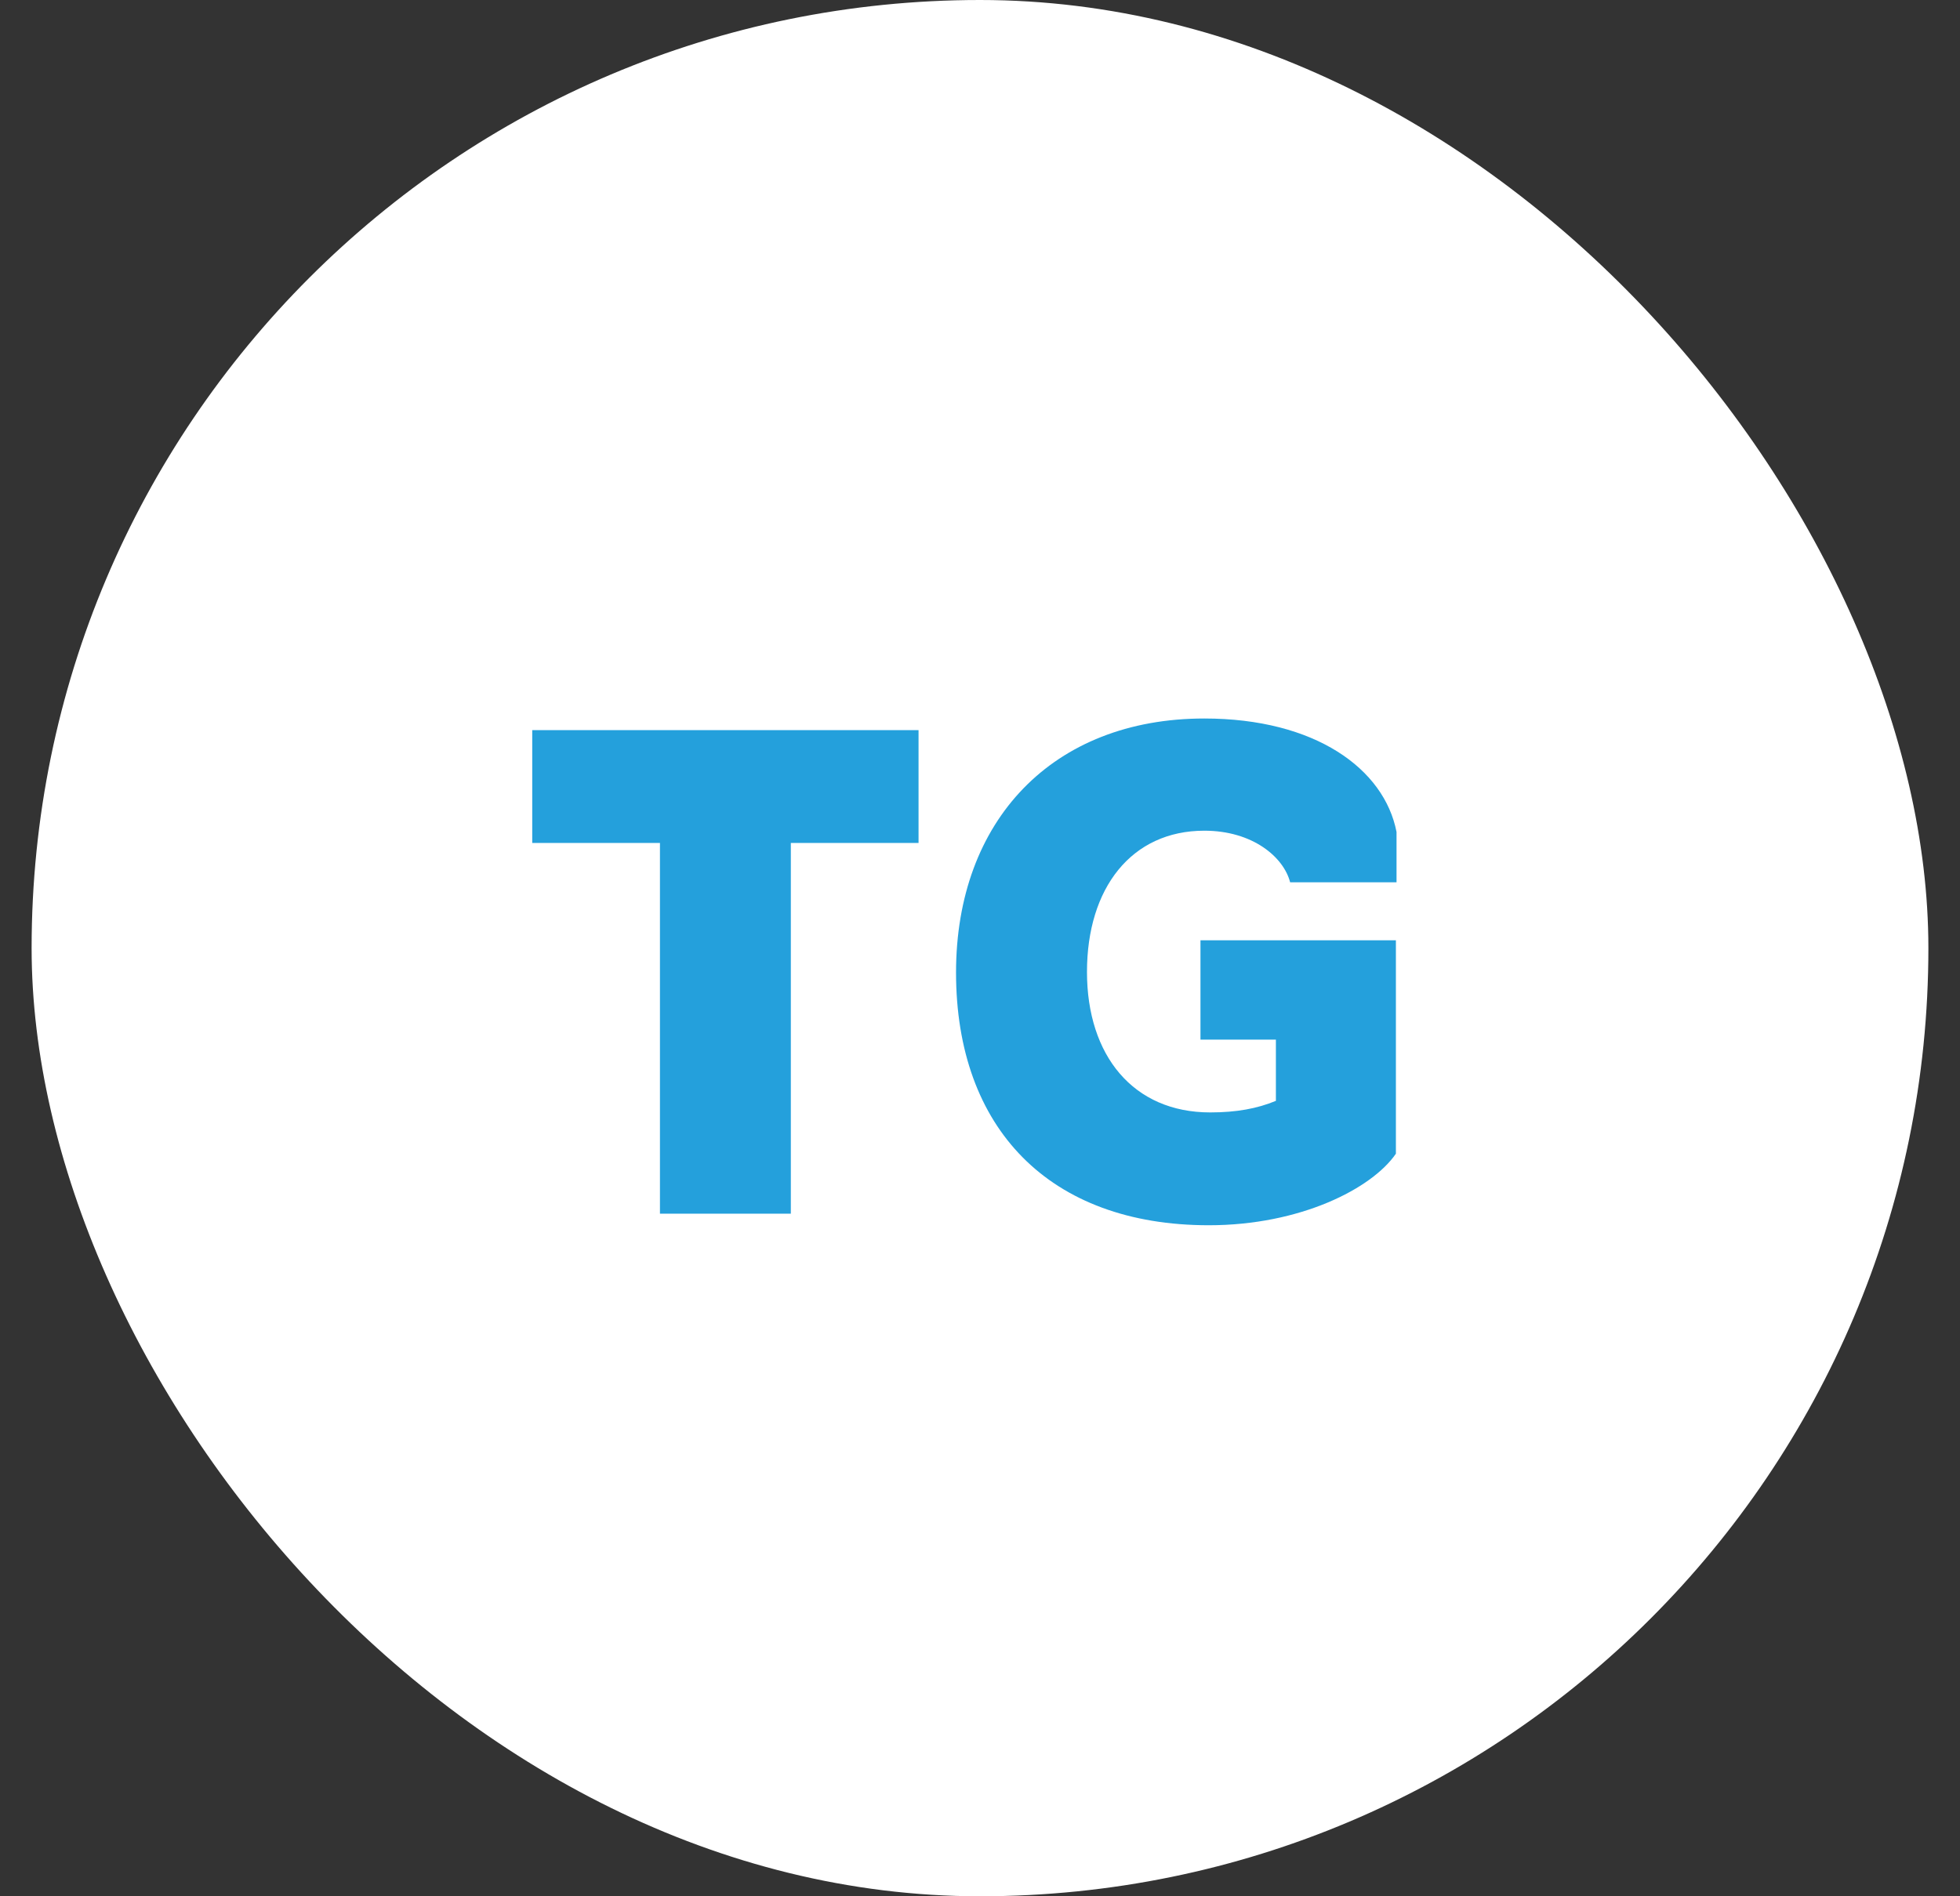
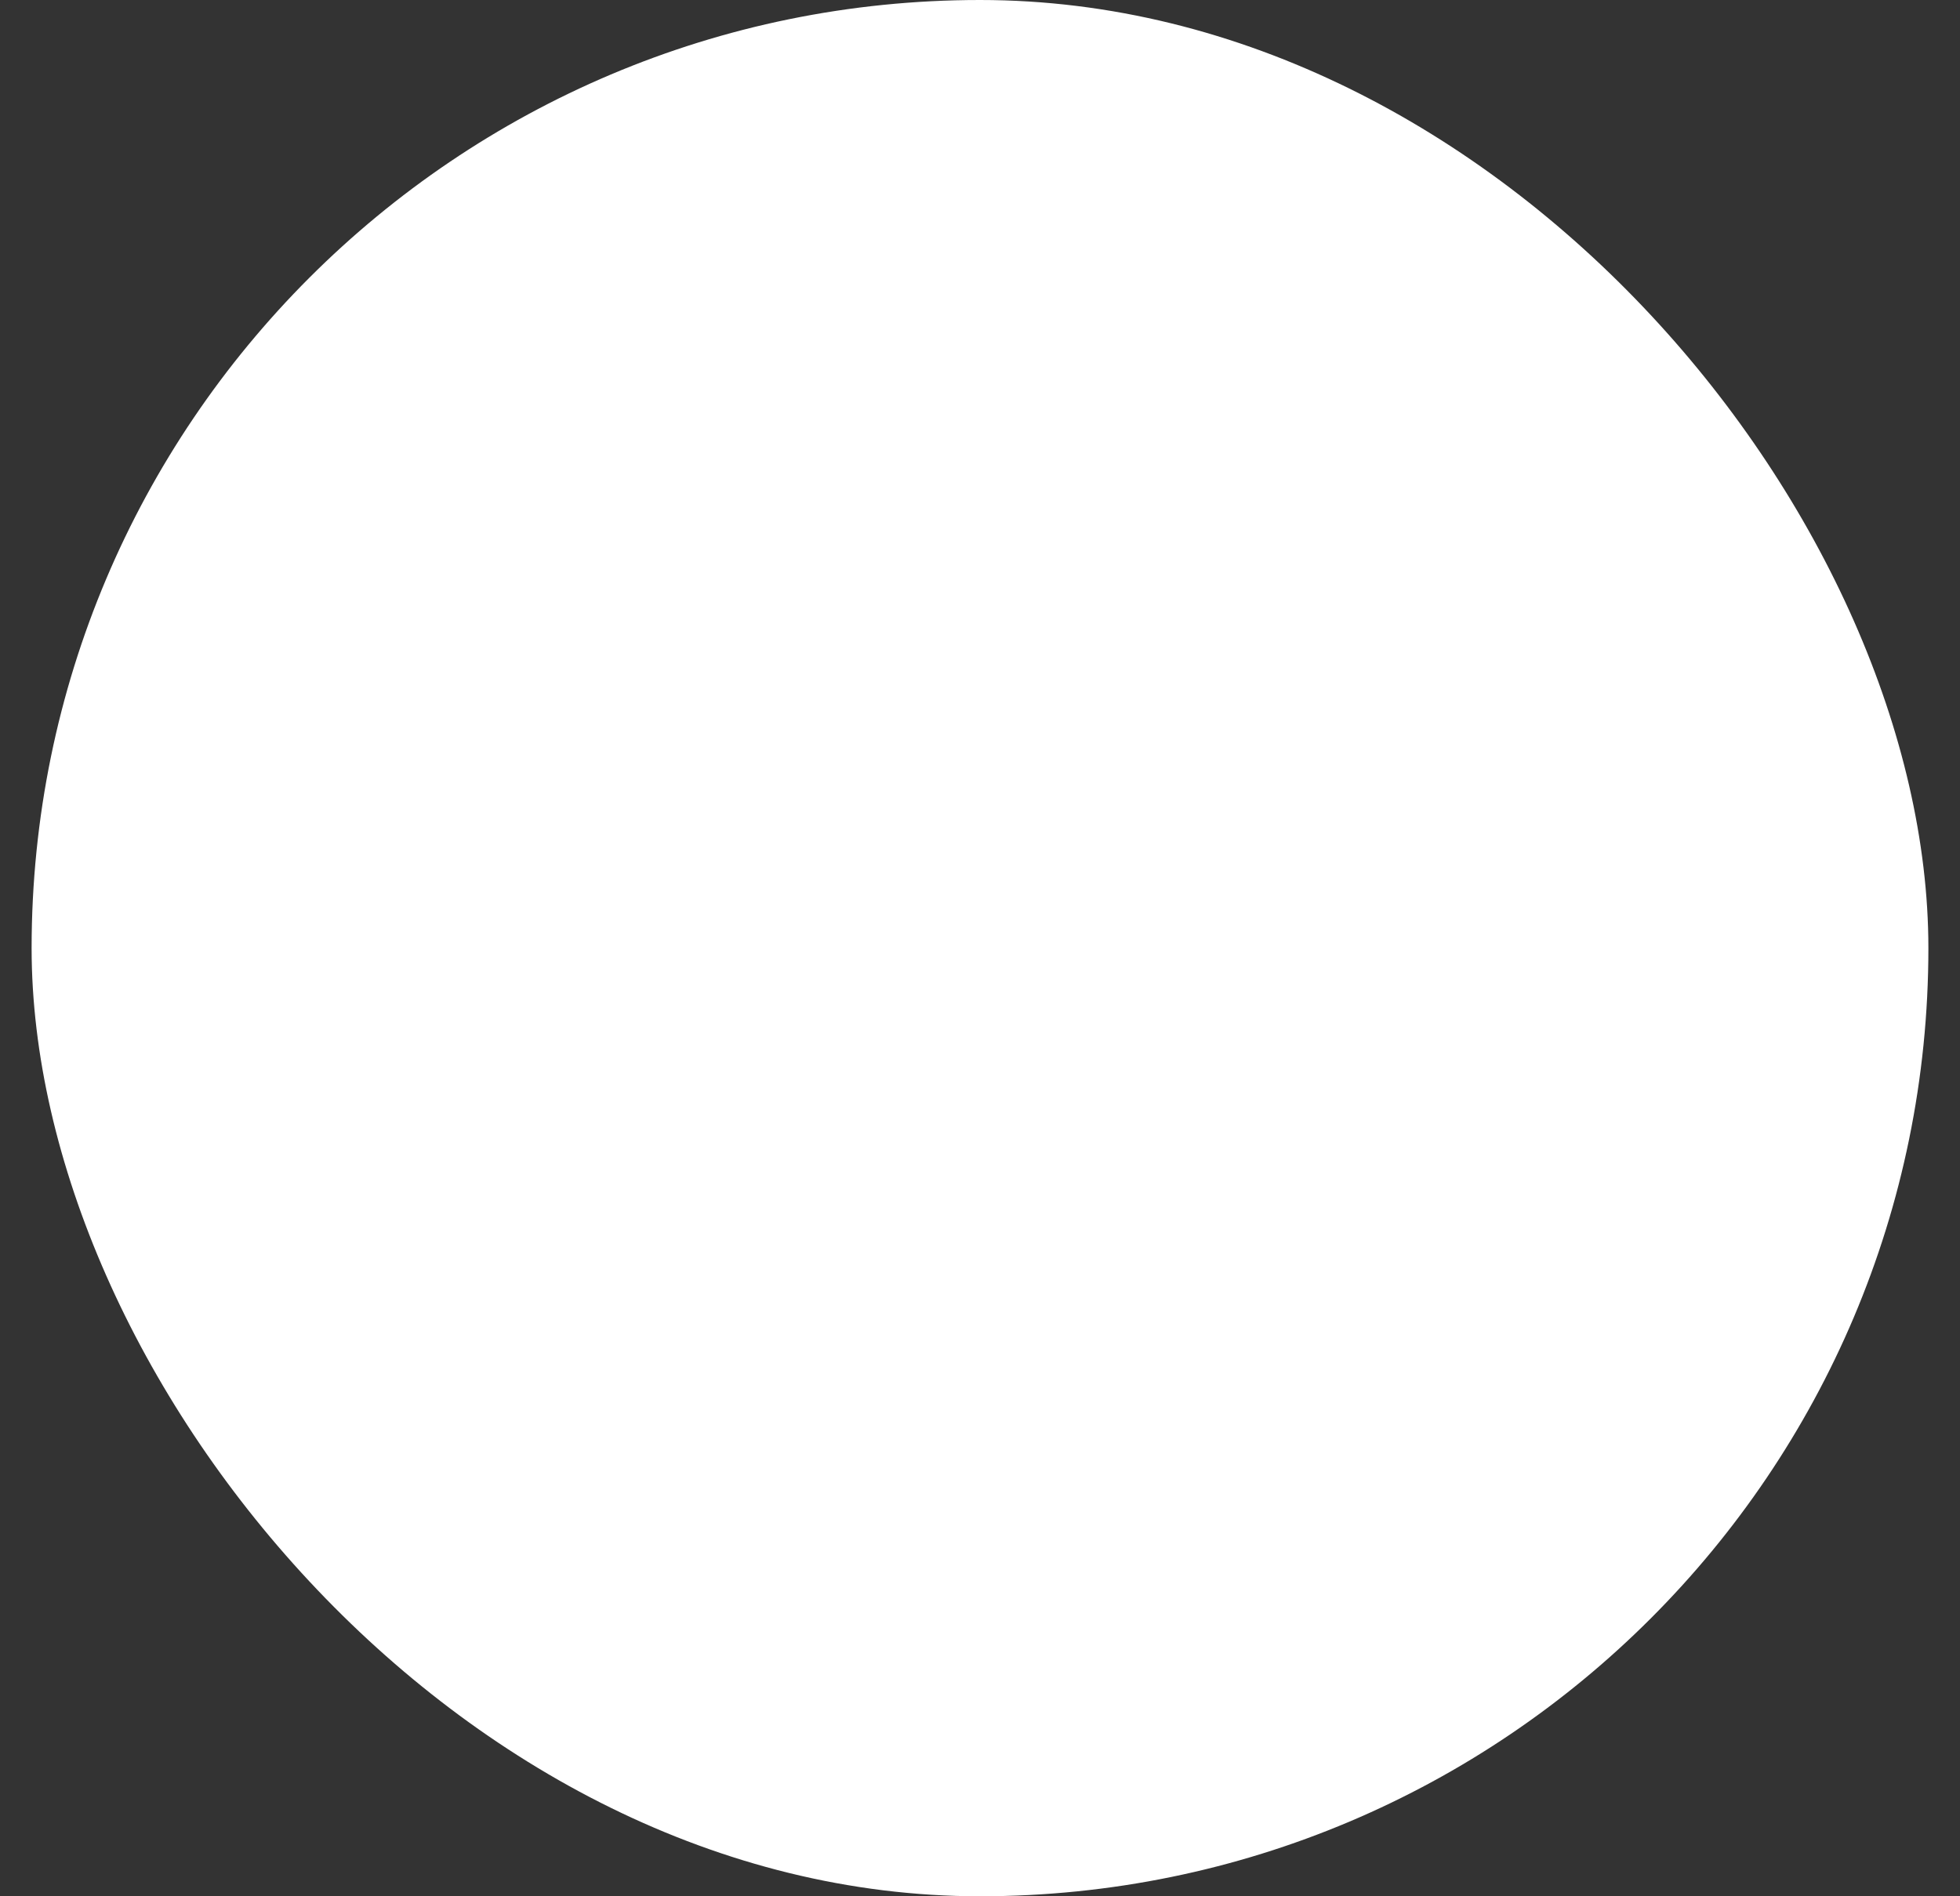
<svg xmlns="http://www.w3.org/2000/svg" width="31" height="30" viewBox="0 0 31 30" fill="none">
  <rect x="0" y="0" width="31" height="30" fill="#333333" stroke="none" />
  <rect x="0.5" width="30" height="30" rx="15" fill="white" />
-   <path d="M19.119 19.384C16.6 19.384 15.121 17.854 15.121 15.386C15.121 12.979 16.651 11.367 19.048 11.367C20.802 11.367 21.894 12.163 22.088 13.162V13.958H20.405C20.303 13.56 19.813 13.142 19.048 13.142C17.895 13.142 17.192 14.05 17.192 15.376C17.192 16.702 17.926 17.599 19.14 17.599C19.558 17.599 19.884 17.538 20.18 17.416V16.447H18.987V14.876H22.078V18.252C21.7 18.803 20.568 19.384 19.119 19.384Z" fill="#24A0DC" />
-   <path d="M10.438 19.201V13.336H8.418V11.551H14.528V13.336H12.508V19.201H10.438Z" fill="#24A0DC" />
</svg>